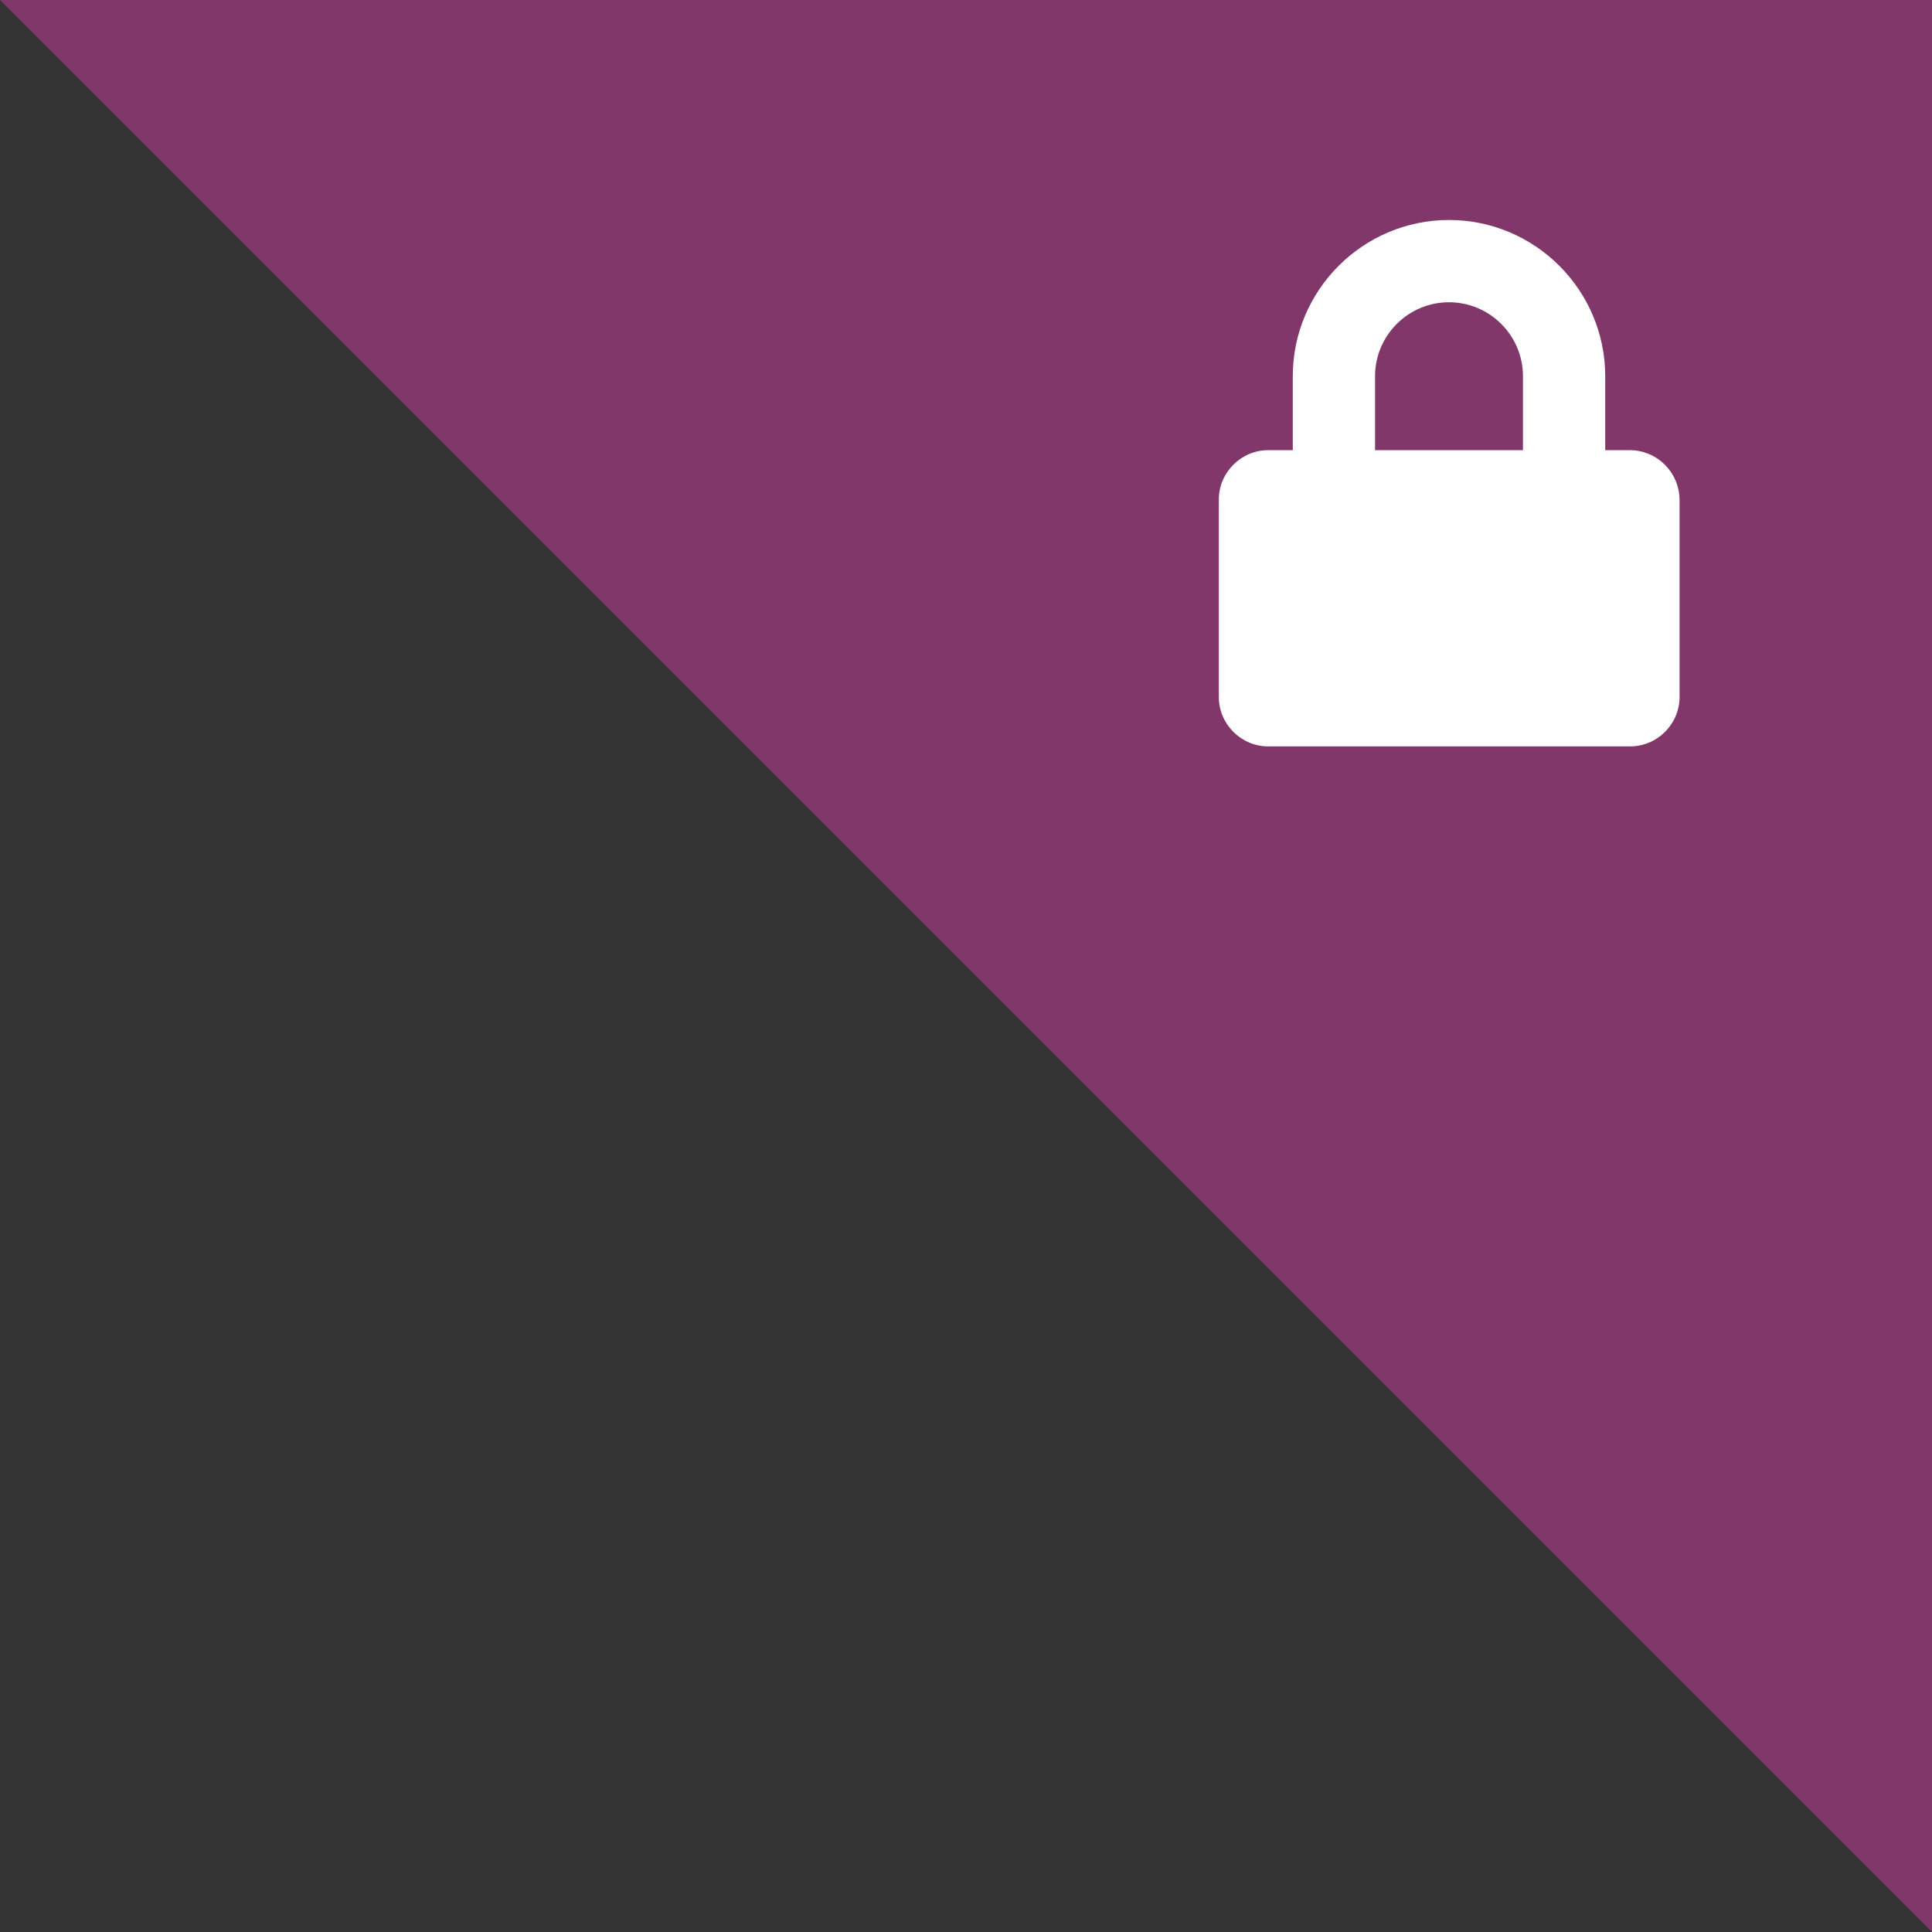
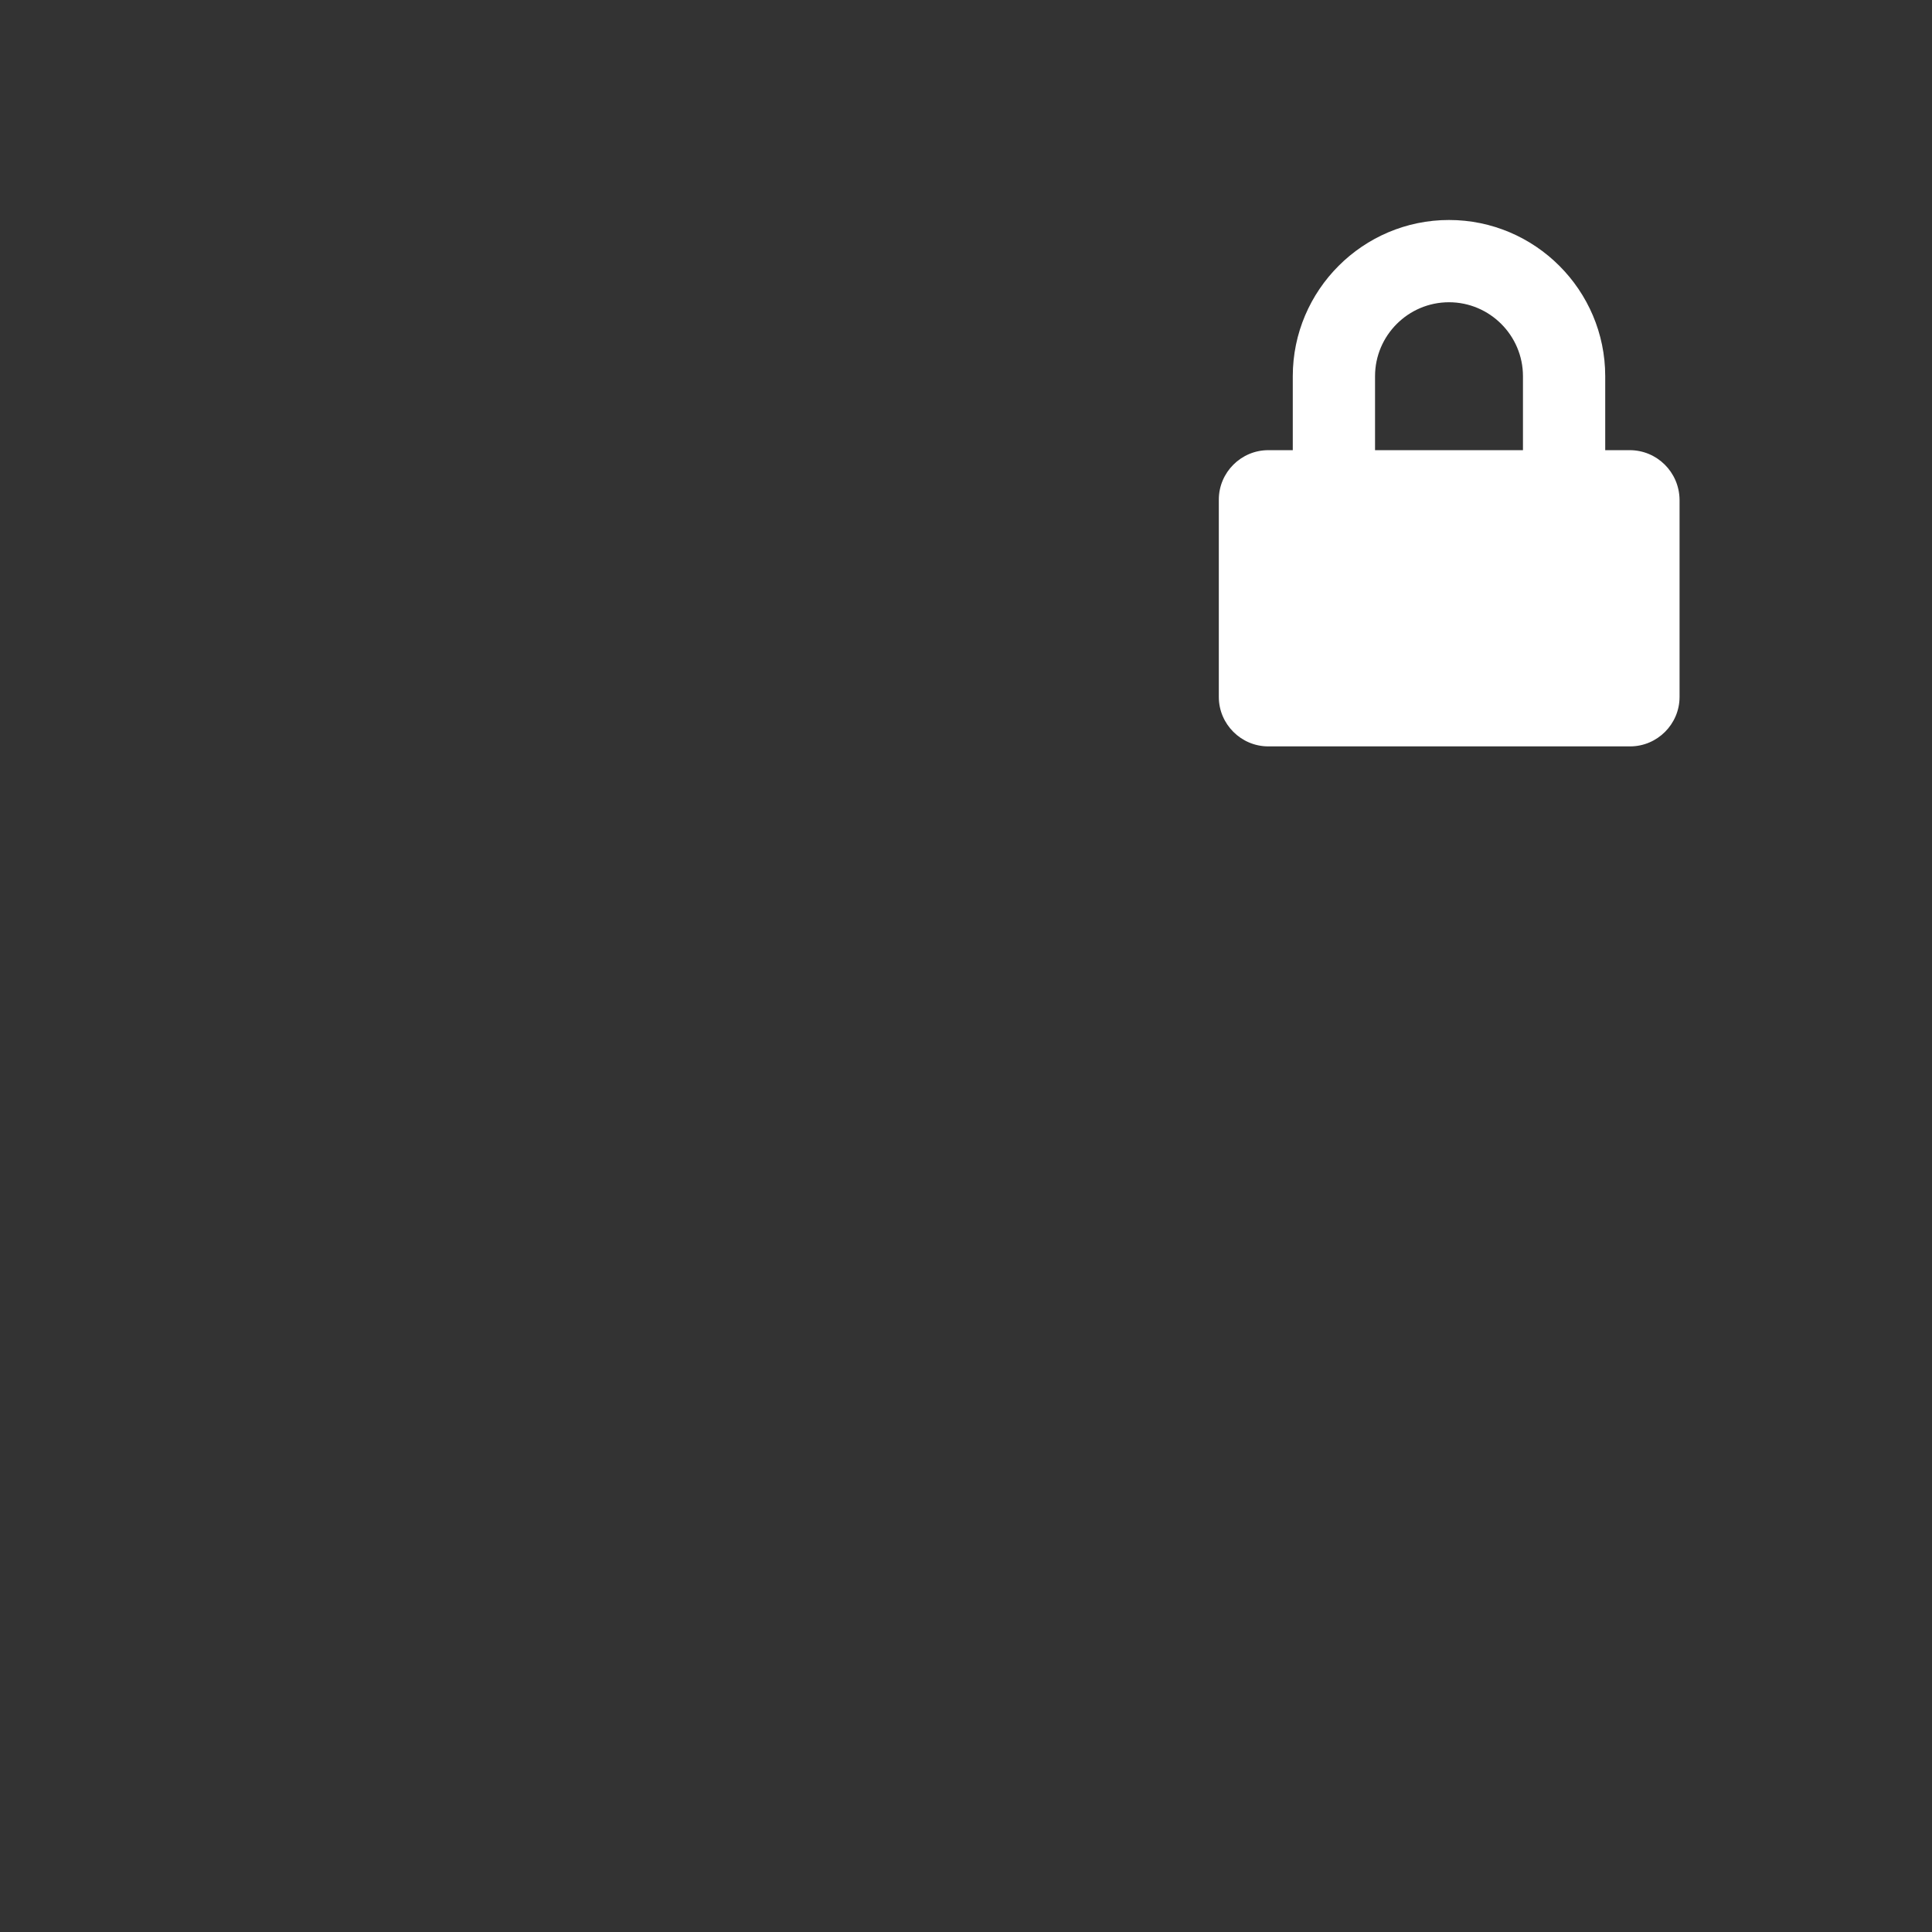
<svg xmlns="http://www.w3.org/2000/svg" version="1.1" x="0px" y="0px" width="512" height="512" viewBox="0 0 512 512" xml:space="preserve">
  <rect x="0" y="0" width="512" height="512" fill="#333333" stroke="none" />
-   <polygon fill="#D13DA2" opacity="0.5" points="512,512 0,0 512,0 " />
  <path fill="#FFFFFF" d="M431.9,119.3h-6.5V99.7c0-22.8-18.6-41.4-41.4-41.4s-41.4,18.6-41.4,41.4v19.6h-6.5 c-7.2,0-13.1,5.9-13.1,13.1v52.3c0,7.2,5.9,13.1,13.1,13.1h95.9c7.2,0,13.1-5.9,13.1-13.1v-52.3C445,125.1,439.1,119.3,431.9,119.3z M403.6,119.3h-39.2V99.7c0-10.8,8.8-19.6,19.6-19.6s19.6,8.8,19.6,19.6V119.3z" />
</svg>